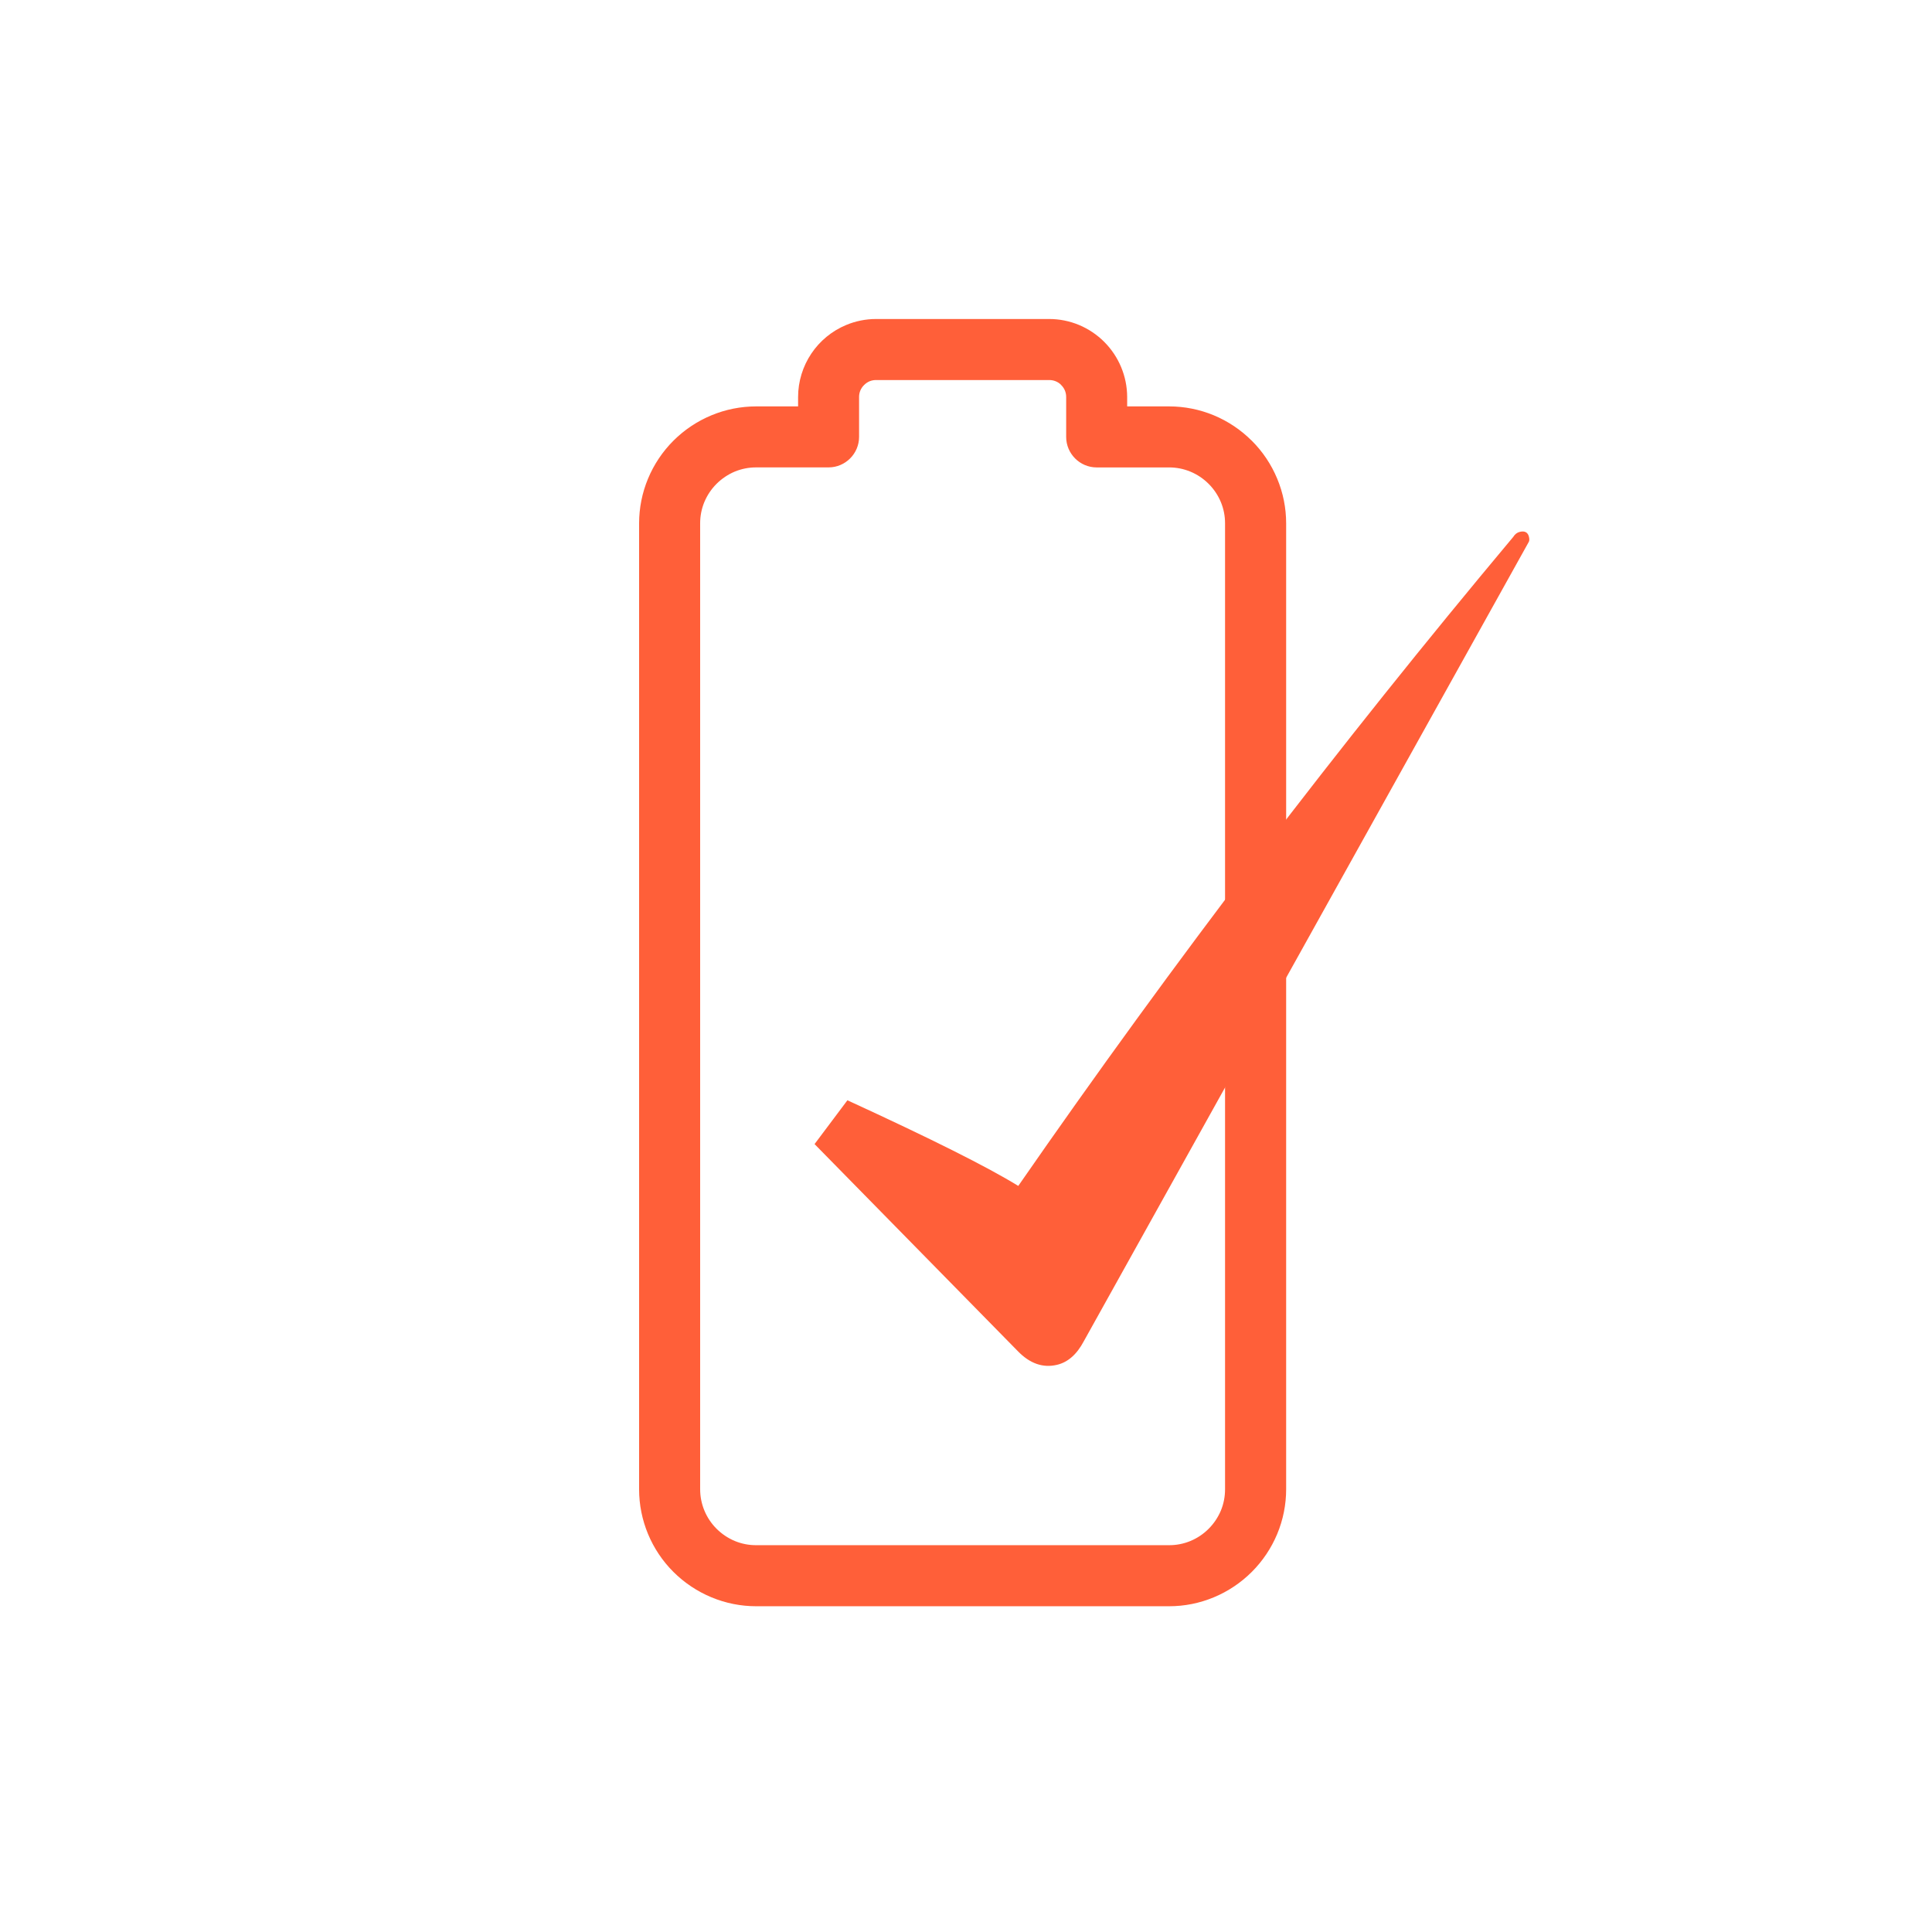
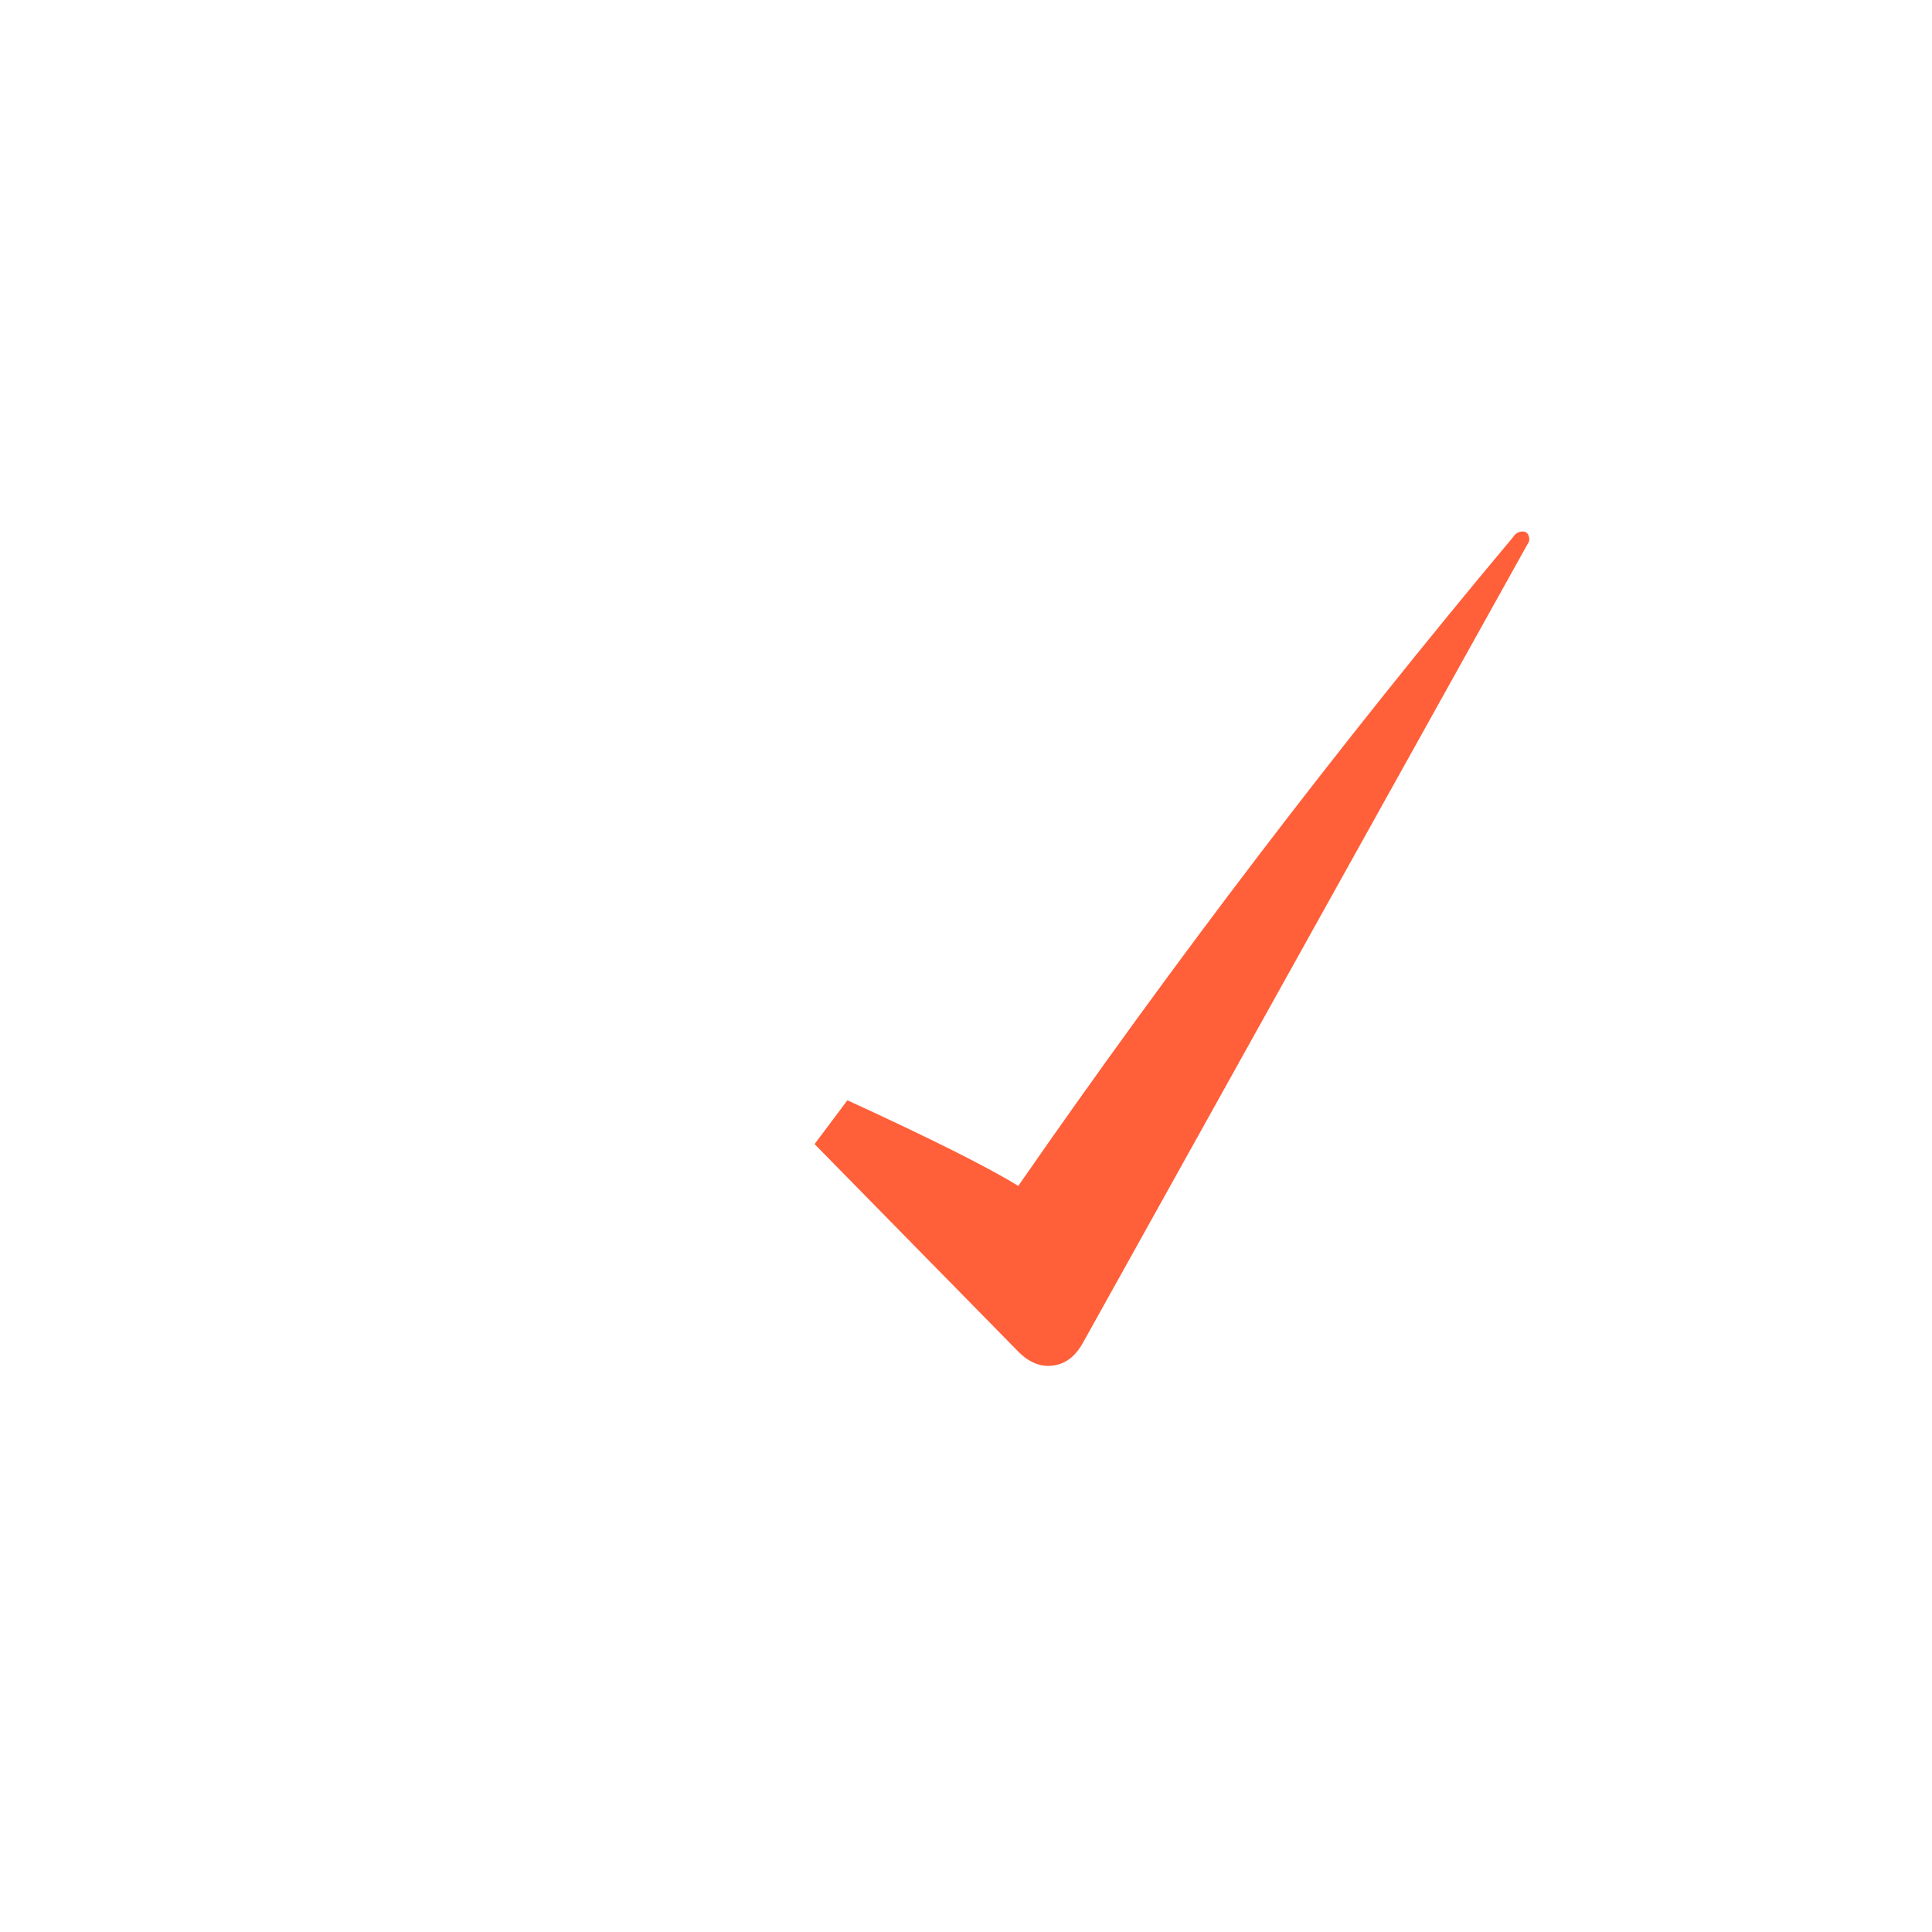
<svg xmlns="http://www.w3.org/2000/svg" width="131px" height="131px" version="1.1" xml:space="preserve" style="fill-rule:evenodd;clip-rule:evenodd;stroke-linejoin:round;stroke-miterlimit:2;">
-   <path id="Pfad_442" d="M51.268,28.351L54.91,28.351L54.91,26.919C54.911,25.105 56.01,23.462 57.686,22.768C58.229,22.542 58.812,22.425 59.401,22.425L71.141,22.425C71.73,22.425 72.313,22.542 72.857,22.768C73.401,22.996 73.896,23.328 74.314,23.746C75.154,24.588 75.629,25.729 75.633,26.919L75.633,28.351L79.273,28.351C80.209,28.351 81.135,28.536 81.999,28.895C82.864,29.255 83.651,29.782 84.313,30.445L84.317,30.445C84.981,31.108 85.508,31.895 85.867,32.762C86.228,33.625 86.413,34.552 86.413,35.488L86.413,100.978C86.413,101.914 86.228,102.84 85.869,103.704C85.508,104.57 84.981,105.357 84.317,106.021C83.653,106.684 82.866,107.211 82,107.571C81.136,107.932 80.21,108.118 79.274,108.117L51.268,108.117C50.333,108.117 49.406,107.931 48.543,107.571C47.676,107.211 46.888,106.684 46.223,106.021C44.883,104.686 44.129,102.87 44.129,100.978L44.129,35.488C44.13,34.552 44.314,33.626 44.673,32.762C45.033,31.896 45.56,31.108 46.223,30.445C46.888,29.782 47.676,29.255 48.543,28.895C49.406,28.536 50.333,28.351 51.268,28.351M56.182,30.897L51.268,30.897C50.668,30.896 50.073,31.014 49.517,31.242C48.96,31.477 48.454,31.816 48.025,32.243C47.597,32.67 47.258,33.177 47.025,33.735C46.795,34.29 46.677,34.885 46.679,35.486L46.679,100.978C46.679,102.195 47.164,103.362 48.025,104.221C48.453,104.648 48.96,104.988 49.517,105.221C50.072,105.451 50.668,105.569 51.268,105.567L79.273,105.567C79.874,105.569 80.469,105.451 81.024,105.221C81.583,104.989 82.09,104.649 82.516,104.221C82.944,103.793 83.283,103.286 83.517,102.729C83.745,102.173 83.862,101.578 83.86,100.978L83.86,35.488C83.862,34.887 83.745,34.292 83.514,33.737C83.282,33.179 82.942,32.672 82.514,32.245C82.086,31.816 81.577,31.476 81.017,31.244C80.462,31.015 79.867,30.897 79.267,30.899C79.267,30.899 74.359,30.899 74.359,30.899C73.661,30.899 73.087,30.324 73.087,29.626L73.087,26.919C73.088,26.665 73.038,26.412 72.942,26.177C72.843,25.94 72.698,25.725 72.515,25.545L72.515,25.537C72.151,25.173 71.655,24.97 71.139,24.974L59.401,24.974C59.147,24.973 58.896,25.022 58.661,25.117C58.423,25.217 58.208,25.363 58.027,25.546C57.844,25.726 57.699,25.941 57.6,26.178C57.503,26.413 57.454,26.665 57.455,26.919L57.455,29.624C57.455,30.322 56.881,30.897 56.183,30.897C56.182,30.897 56.182,30.897 56.182,30.897" style="fill:#ff5f39;fill-rule:nonzero;stroke:#ff5f39;stroke-width:1.59px;" />
  <path d="M103.656,36.75C103.703,36.674 103.708,36.559 103.672,36.404C103.599,36.096 103.392,35.982 103.053,36.062C102.868,36.106 102.717,36.223 102.599,36.414C90.791,50.511 79.606,65.177 69.044,80.412C66.985,79.141 63.123,77.205 57.459,74.605L55.231,77.575L69.008,91.609C69.827,92.457 70.715,92.768 71.671,92.542C72.411,92.367 73.018,91.832 73.49,90.939L103.656,36.75Z" style="fill:#ff5f39;fill-rule:nonzero;" />
</svg>